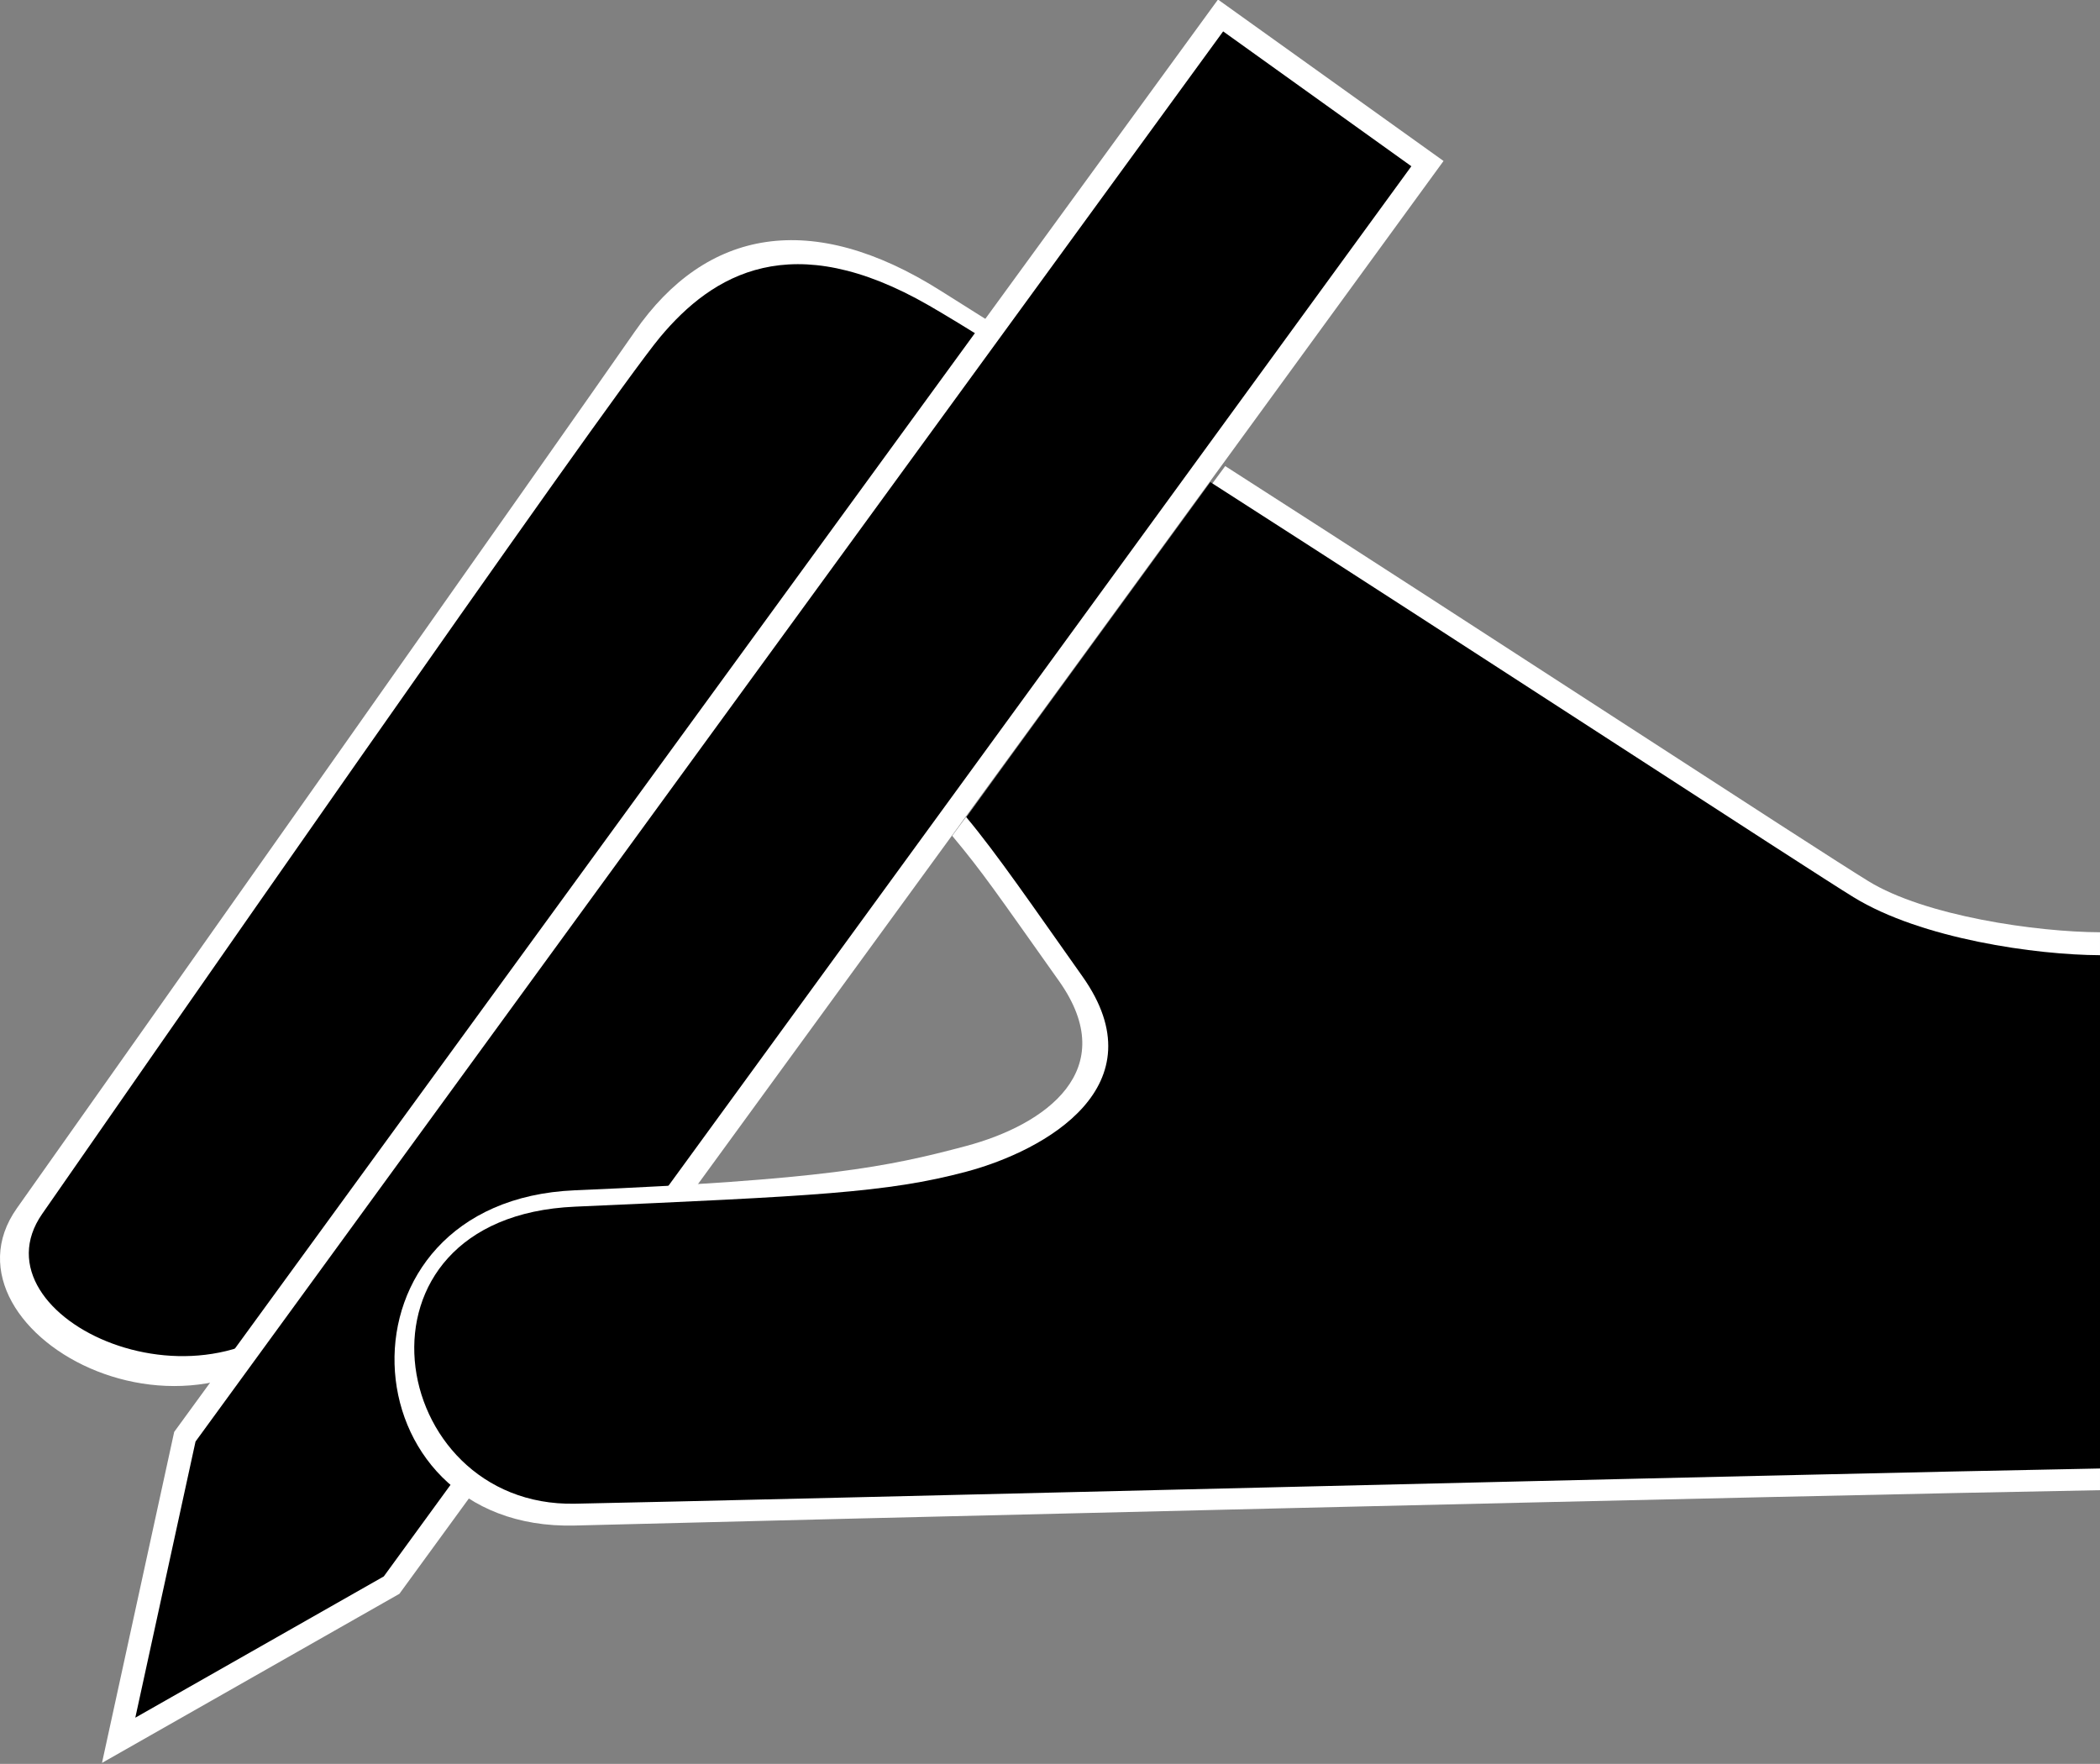
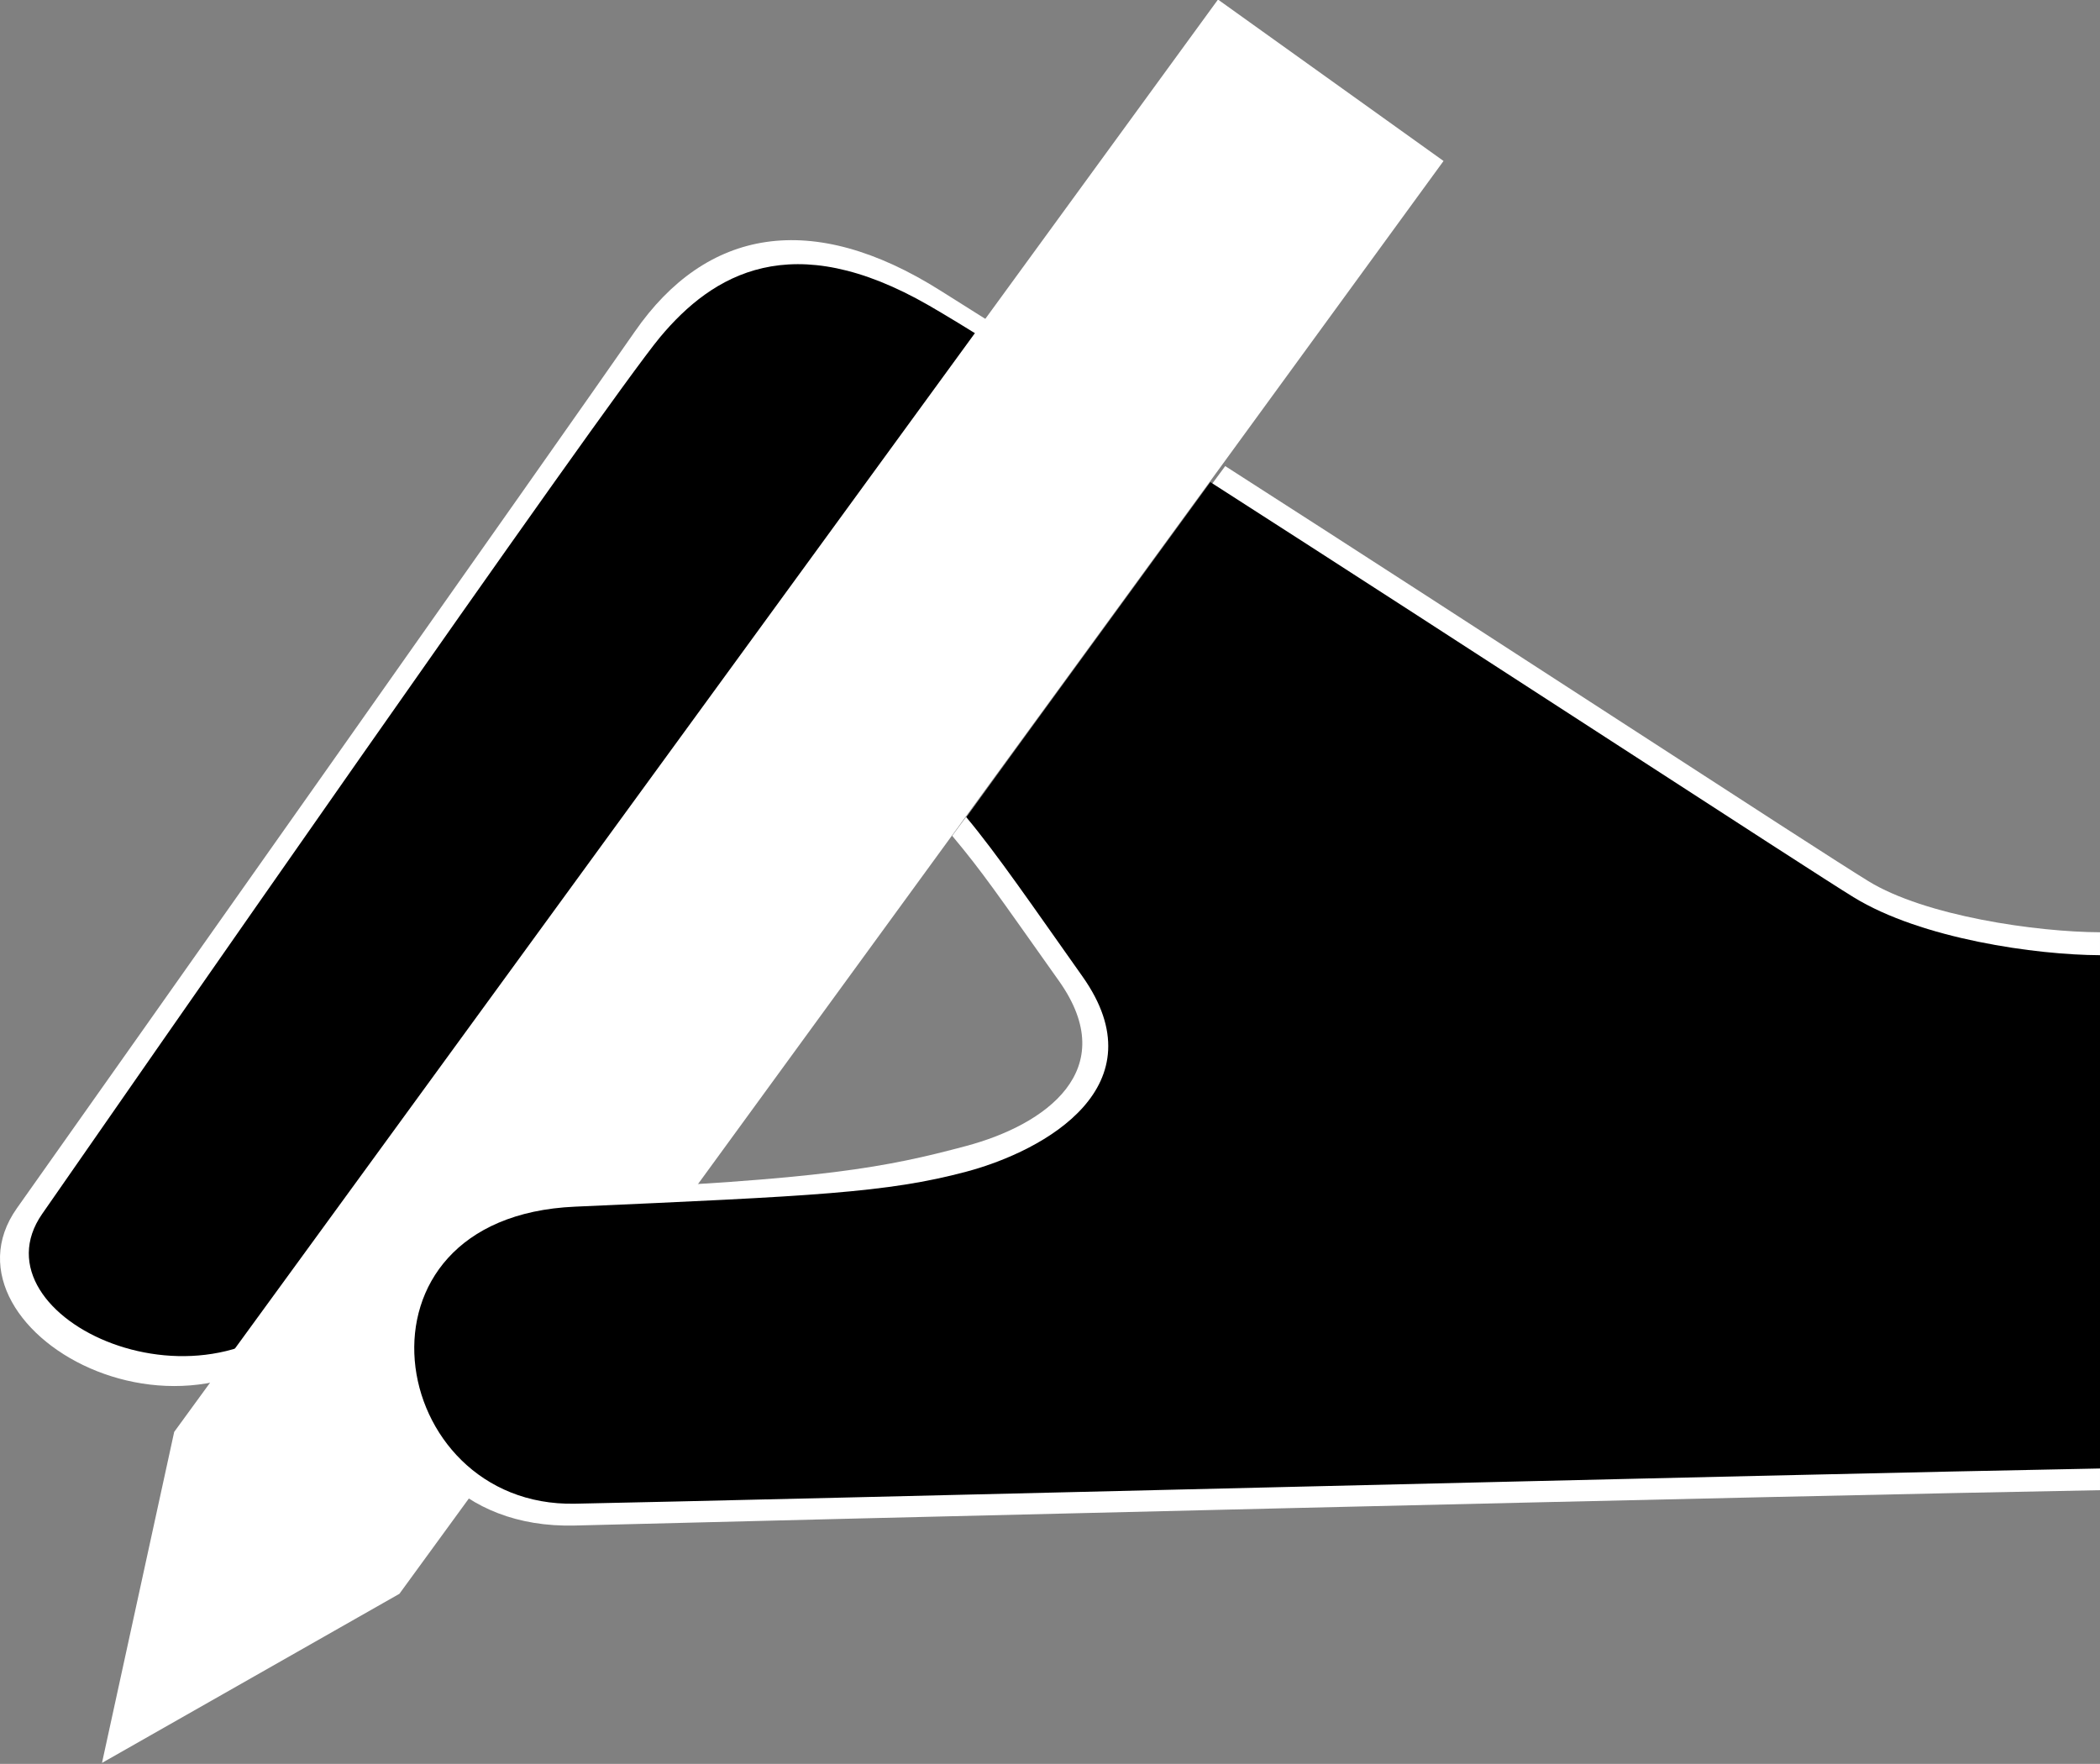
<svg xmlns="http://www.w3.org/2000/svg" version="1.0" viewBox="0 0 336.95 283.02">
  <rect x="0" y="0" width="336.95" height="283.02" fill="#808080" stroke="none" />
  <g transform="translate(534.19 -45.136)" fill-rule="evenodd">
    <path class="fil0" d="m-531.48 239c14.25-20.11 87.66-124.1 99.14-140.65 11.47-16.556 28.41-19.627 49.09-6.558 20.67 13.068 15 9.128 27.46 17.048l-40.6 60.45c-9.26-3.53-19.59-7.18-30.8 10.76s-31.98 40.78-52.5 72.43-66.03 6.62-51.79-13.48z" fill="#fff" />
    <path class="fil1" d="m-527.43 239.92c11.61-16.73 90.66-130.49 99.13-140.66 8.47-10.162 21.18-17.788 43.21-5.079 5.05 2.913 15 9.129 27.47 17.039l-36.51 53.93c-9.27-3.52-23.64-5.15-33.36 10.39-12.7 20.34-45.71 67.62-55.87 76.94-16.95 22.03-55.69 4.16-44.07-12.56zm61.63 31.1c-5.42-13.12 0.23-30.15 21.75-32.13l-21.75 32.13z" />
    <polygon class="fil0" transform="matrix(1.837 0 0 1.837 -534.18 -217.59)" points="106.38 142.98 126.08 157.08 34.88 282.23 8.903 297 15.209 268.09" fill="#fff" />
-     <polygon class="fil1" transform="matrix(1.837 0 0 1.837 -534.18 -217.59)" points="106.83 145.76 123.27 157.54 33.518 280.71 11.813 293.05 17.073 268.93" />
    <path class="fil0" d="m-337.6 119.92c41.58 26.66 93.98 60.93 103.18 66.59 9.12 5.61 26.97 8.17 37.18 8.21v89.52c-48.32 0.85-211.62 4.81-244.71 5.67-37.13 0.96-40.02-52.1 0-53.79s50.08-3.72 62.79-7.11 25.02-12.17 14.89-26.47c-10.14-14.3-12.18-17.36-17.14-23.3l43.81-59.32z" fill="#fff" />
    <path class="fil1" d="m-339.99 122.49c41.58 26.66 95.79 62.05 103.18 66.59 10.92 6.72 29.35 9.28 39.57 9.32v82.36c-49.14 0.9-217.6 5.13-244.71 5.65-30.37 0.59-38.14-45.97 0-47.66 38.14-1.7 50.08-2.22 62.79-5.61s31.11-13.76 18.64-31.35c-7.8-11.01-13.67-19.61-18.64-25.55l39.17-53.75z" />
  </g>
</svg>